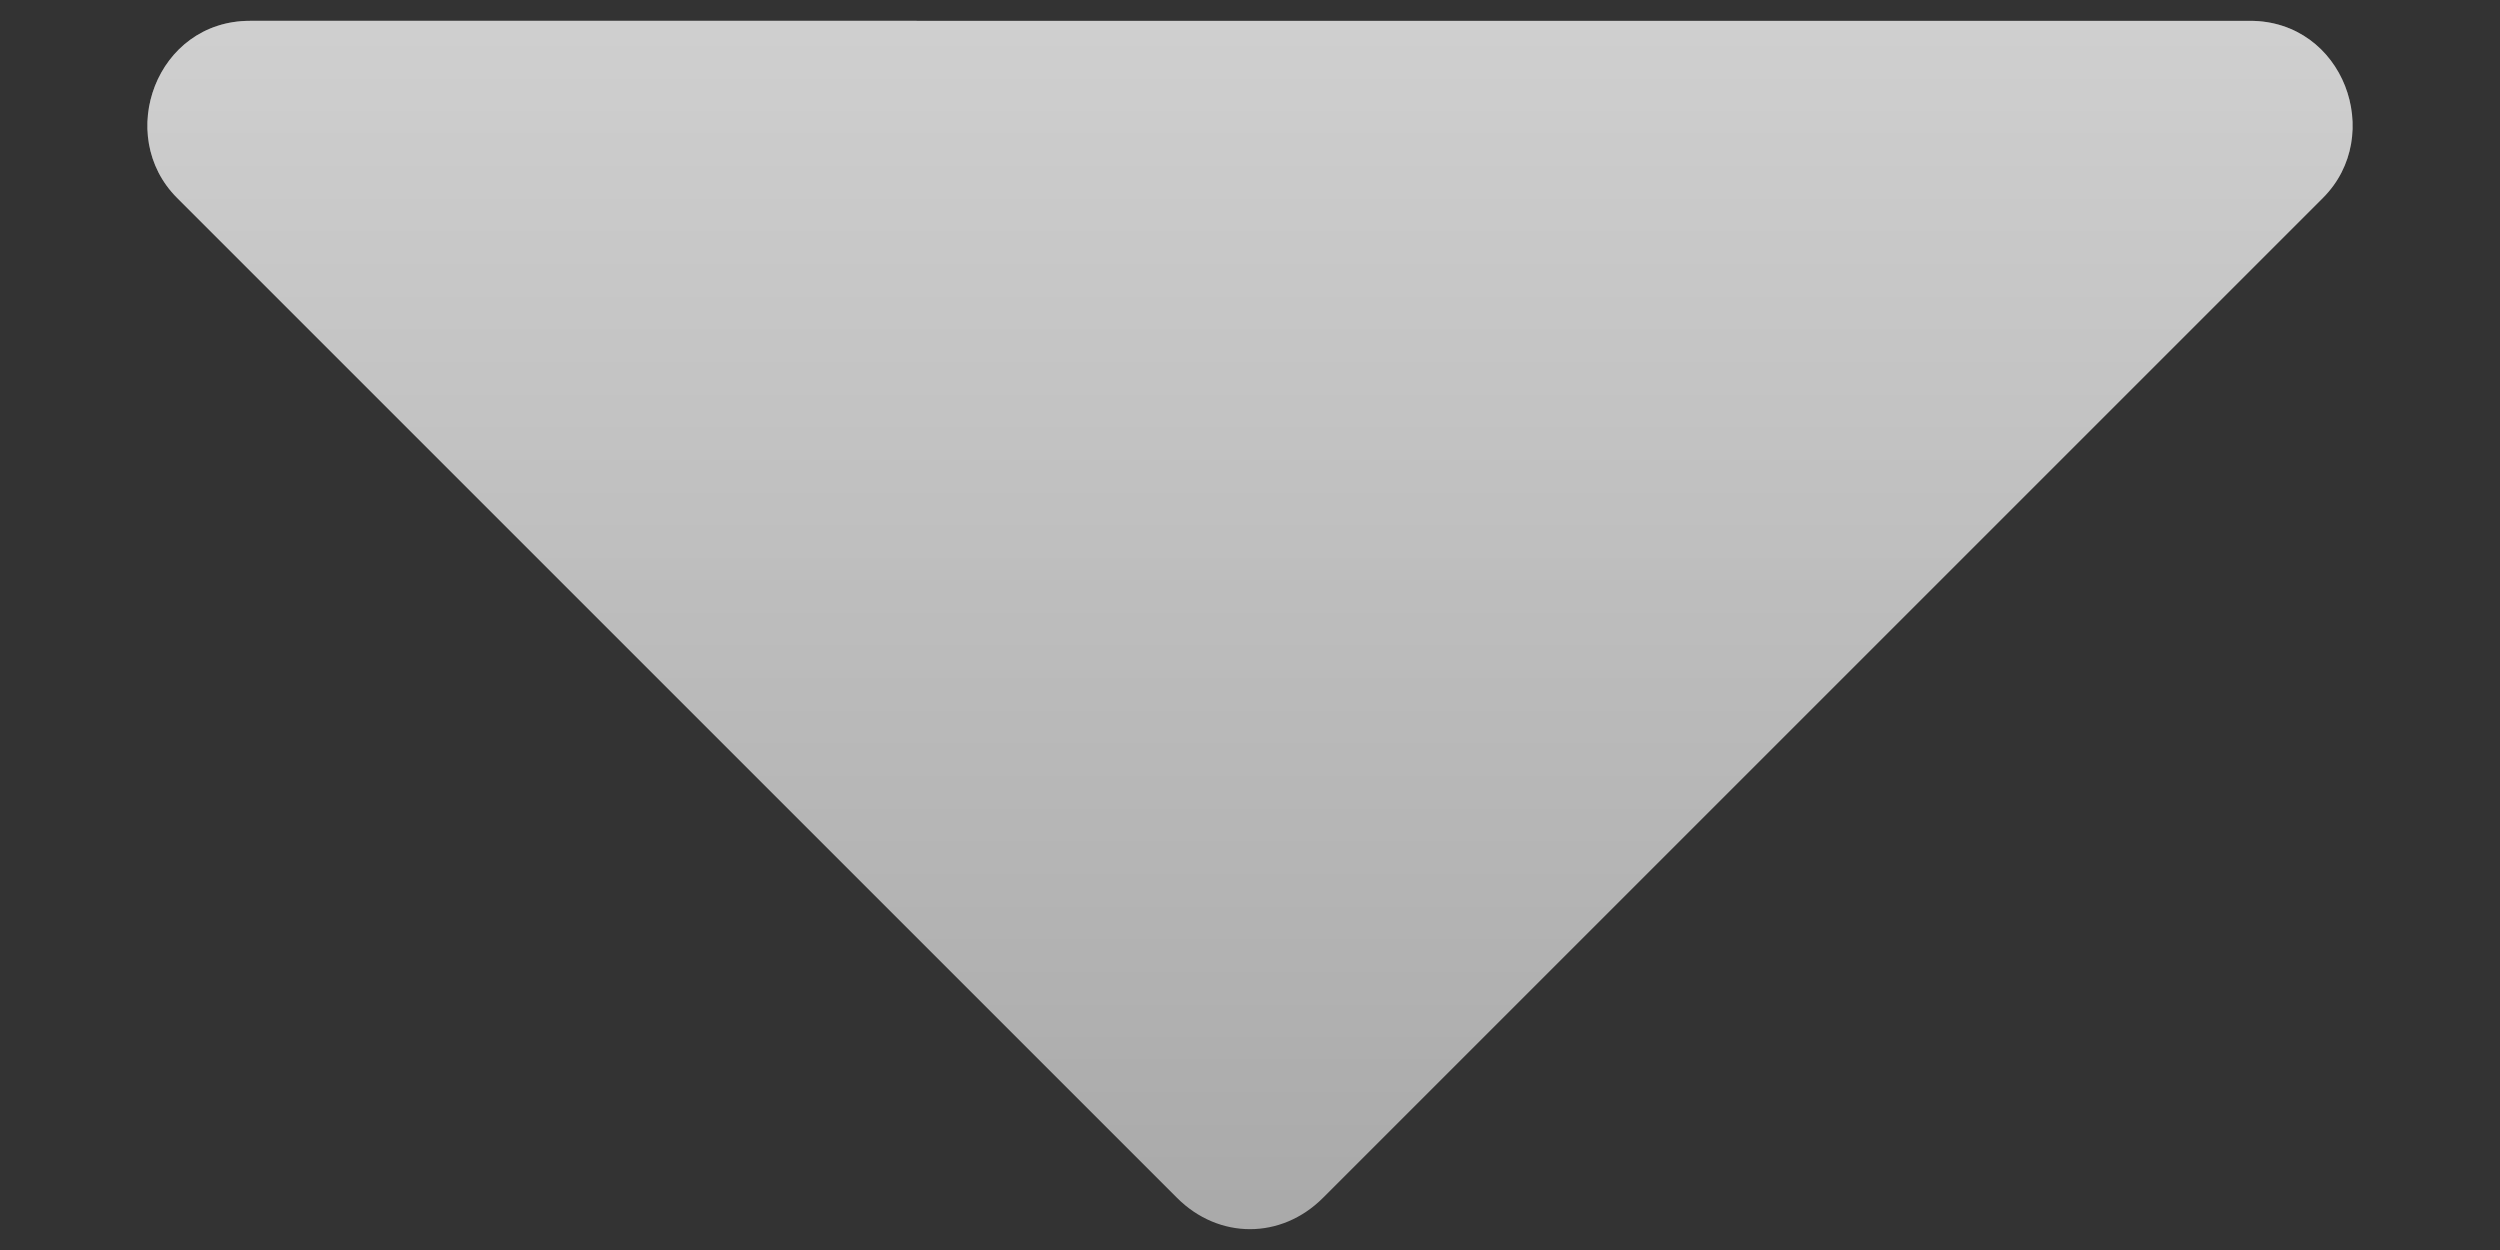
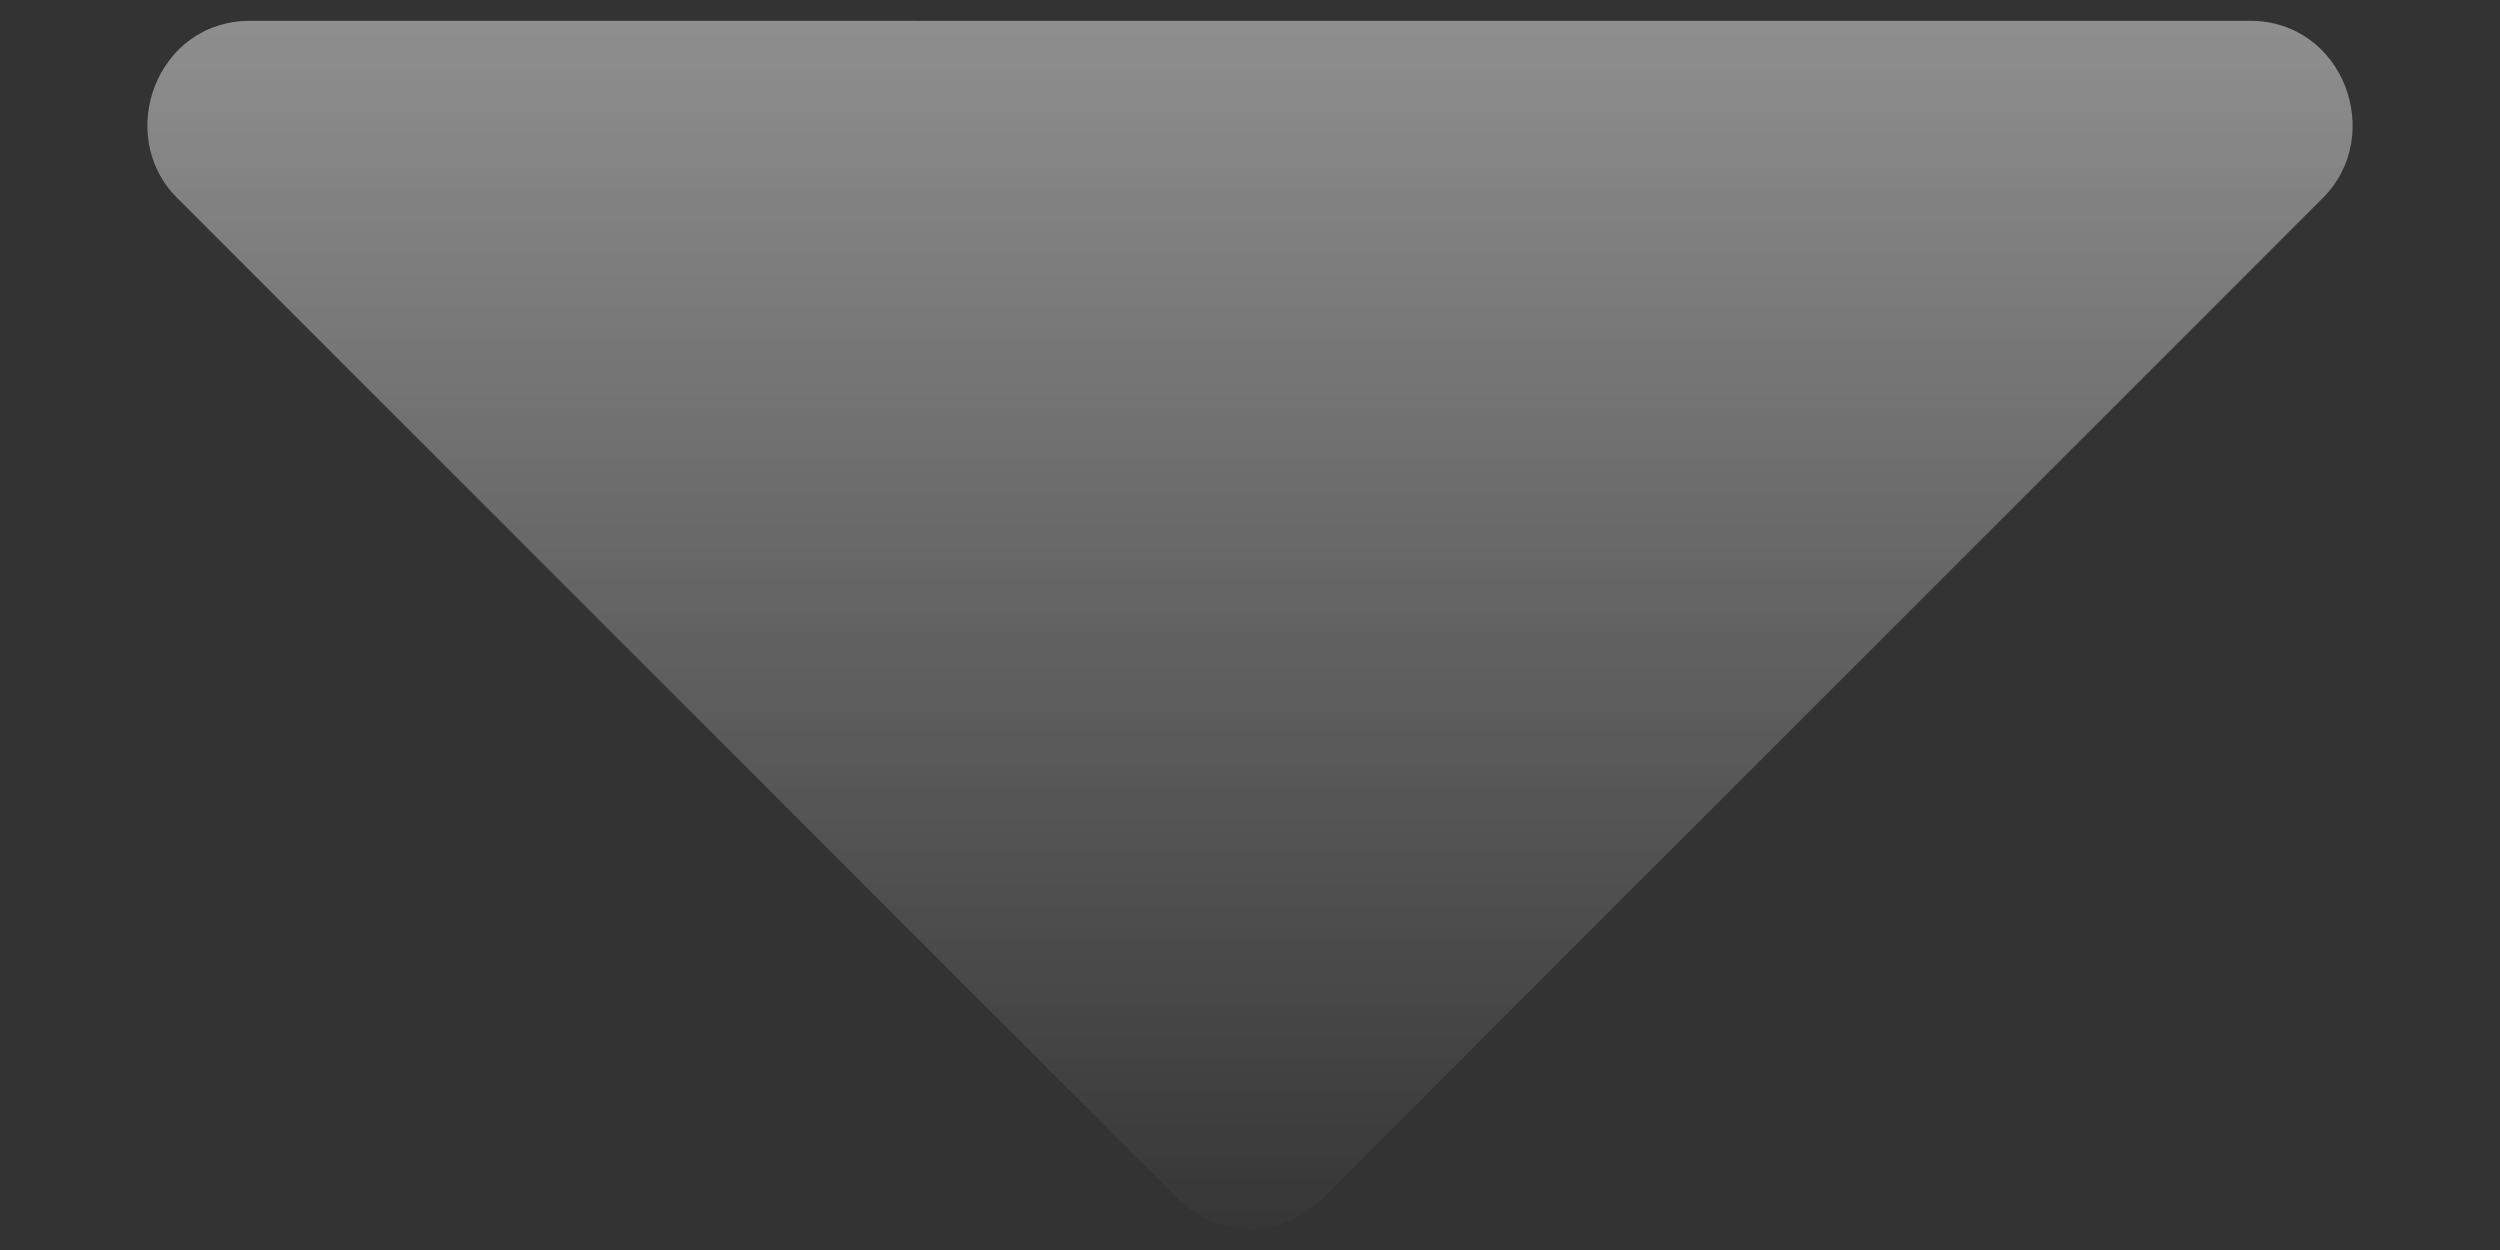
<svg xmlns="http://www.w3.org/2000/svg" version="1.1" id="Vrstva_1" x="0px" y="0px" viewBox="0 0 24 12" style="enable-background:new 0 0 24 12;" xml:space="preserve">
  <rect x="0" y="0" width="24" height="12" fill="#333333" stroke="none" />
  <style type="text/css">
	.st0{fill:#A8A8A8;}
	.st1{fill:url(#SVGID_1_);fill-opacity:0.45;}
</style>
  <g>
-     <path class="st0" d="M12.7,11.5l9.6-9.6c0.6-0.6,0.2-1.7-0.7-1.7H2.4c-0.9,0-1.3,1.1-0.7,1.7l9.6,9.6   C11.7,11.9,12.3,11.9,12.7,11.5z" />
    <linearGradient id="SVGID_1_" gradientUnits="userSpaceOnUse" x1="12" y1="13.793" x2="12" y2="1.793" gradientTransform="matrix(1 0 0 -1 0 14)">
      <stop offset="0" style="stop-color:#FFFFFF" />
      <stop offset="1" style="stop-color:#FFFFFF;stop-opacity:0" />
    </linearGradient>
    <path class="st1" d="M12.7,11.5l9.6-9.6c0.6-0.6,0.2-1.7-0.7-1.7H2.4c-0.9,0-1.3,1.1-0.7,1.7l9.6,9.6   C11.7,11.9,12.3,11.9,12.7,11.5z" />
  </g>
</svg>